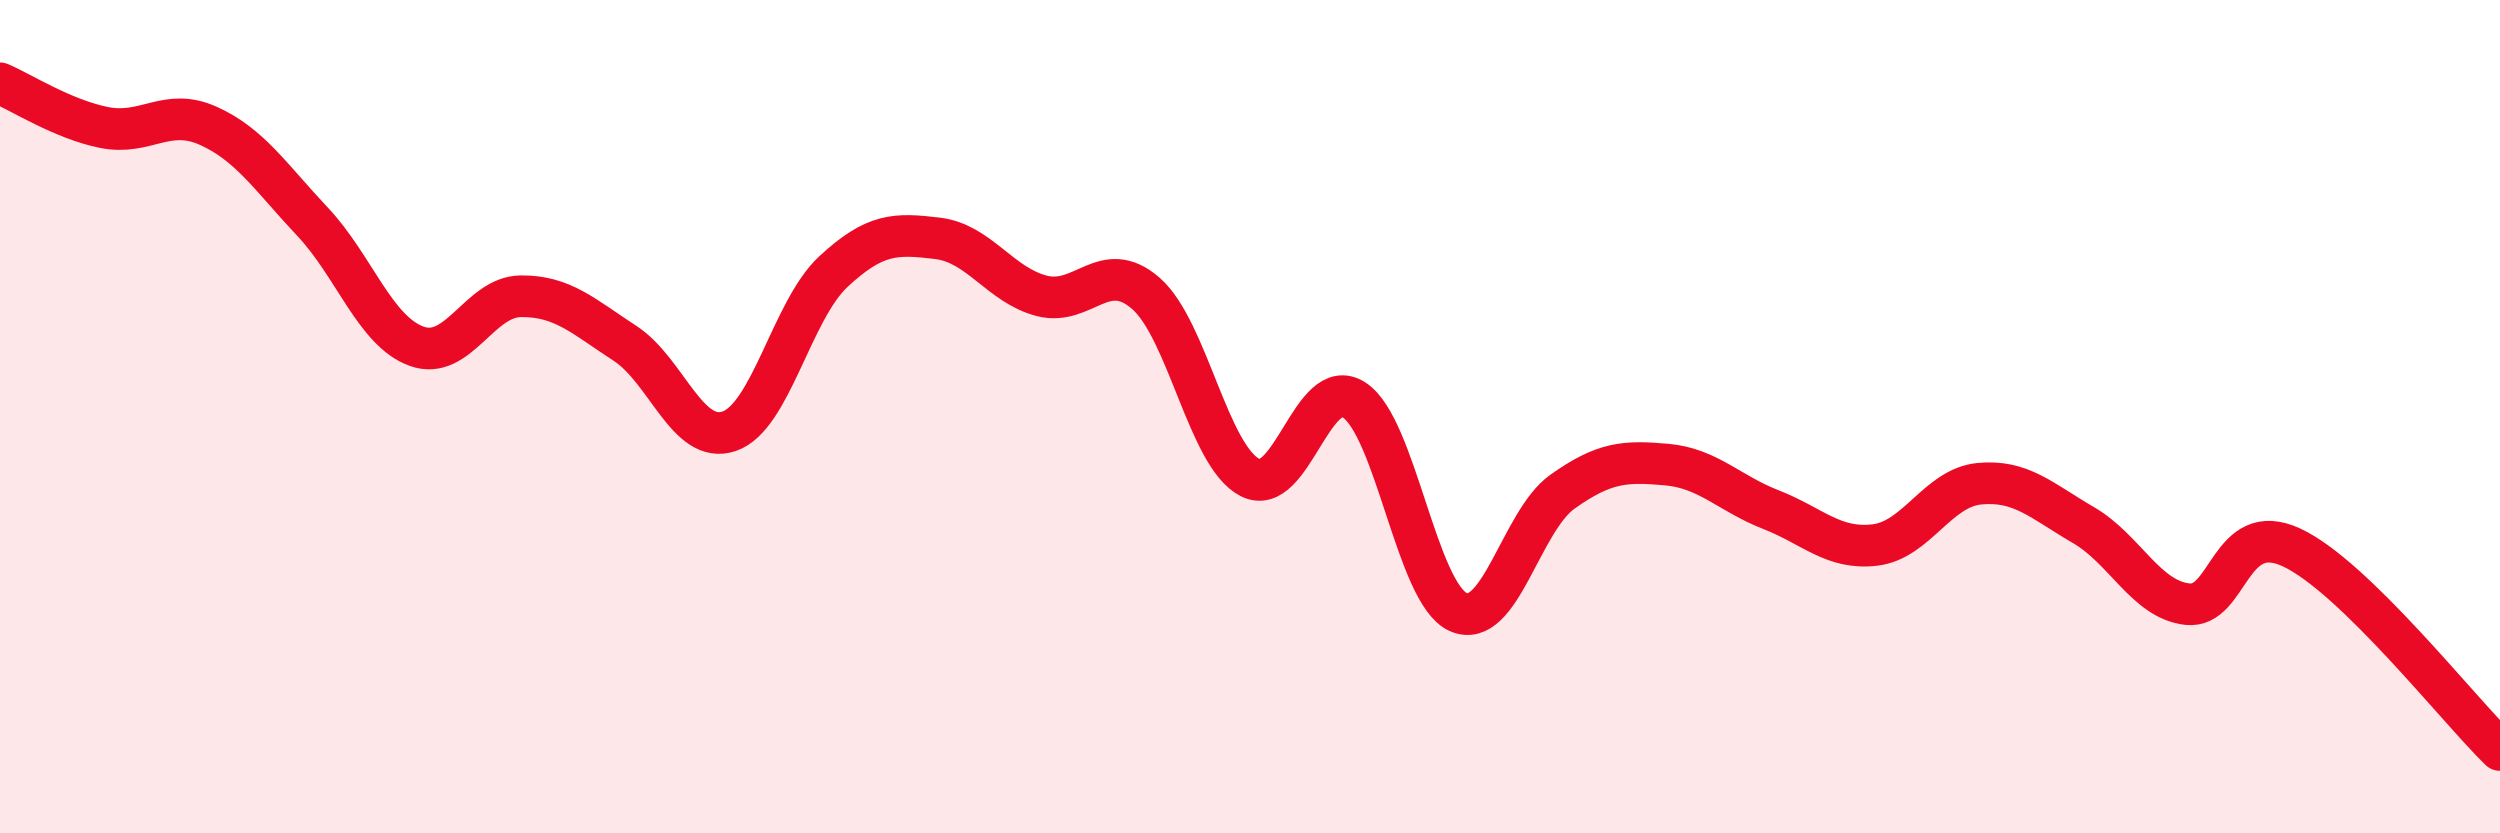
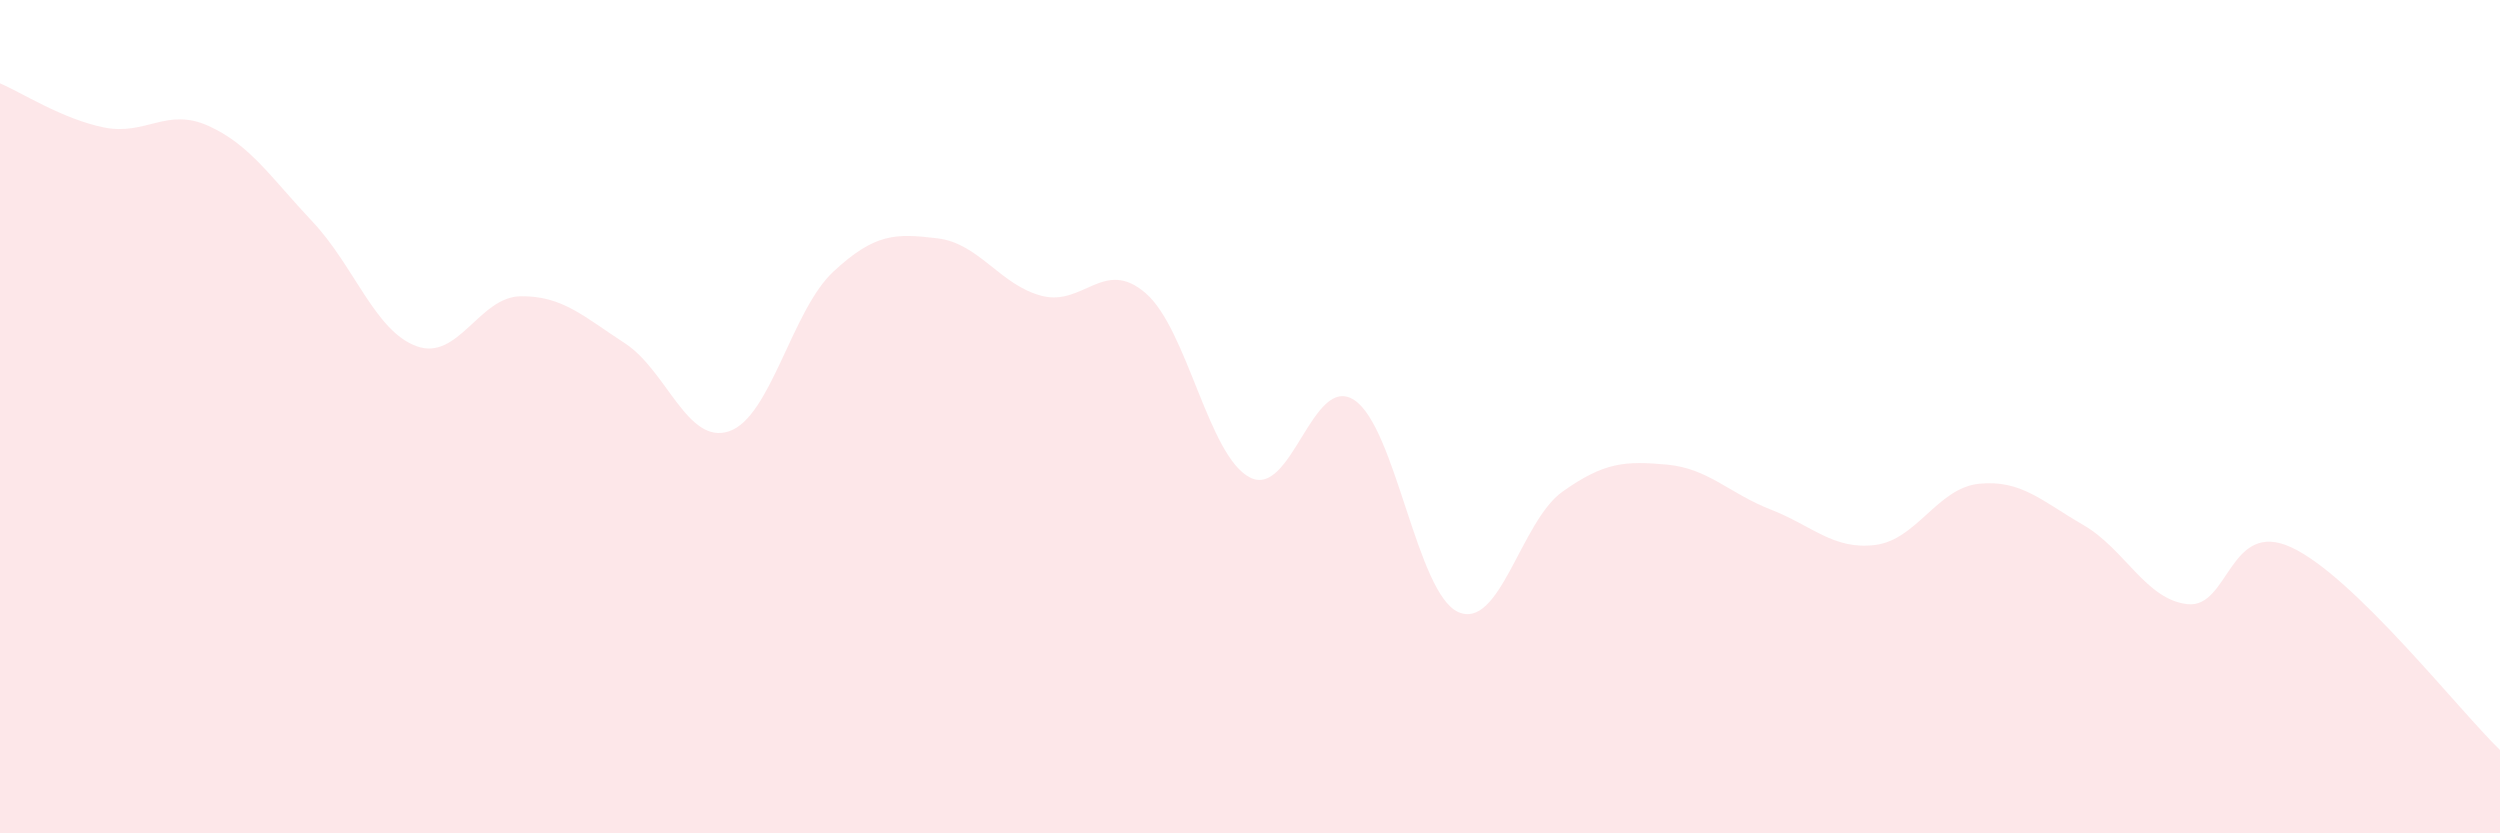
<svg xmlns="http://www.w3.org/2000/svg" width="60" height="20" viewBox="0 0 60 20">
  <path d="M 0,2 C 0.5,2.21 1.5,2.86 2.5,3.06 C 3.5,3.26 4,2.57 5,3.02 C 6,3.47 6.5,4.26 7.5,5.32 C 8.5,6.38 9,7.95 10,8.31 C 11,8.67 11.5,7.12 12.5,7.11 C 13.5,7.1 14,7.59 15,8.24 C 16,8.89 16.5,10.69 17.5,10.35 C 18.5,10.01 19,7.45 20,6.52 C 21,5.59 21.5,5.6 22.5,5.72 C 23.5,5.84 24,6.84 25,7.1 C 26,7.36 26.5,6.17 27.5,7.04 C 28.5,7.91 29,10.95 30,11.46 C 31,11.97 31.5,8.95 32.5,9.6 C 33.5,10.25 34,14.25 35,14.69 C 36,15.13 36.5,12.51 37.5,11.8 C 38.5,11.09 39,11.06 40,11.15 C 41,11.24 41.5,11.84 42.5,12.23 C 43.5,12.62 44,13.2 45,13.08 C 46,12.96 46.5,11.71 47.5,11.61 C 48.5,11.51 49,12.02 50,12.6 C 51,13.18 51.5,14.39 52.5,14.5 C 53.5,14.61 53.5,12.44 55,13.14 C 56.5,13.84 59,17.03 60,18L60 20L0 20Z" fill="#EB0A25" opacity="0.1" stroke-linecap="round" stroke-linejoin="round" />
-   <path d="M 0,2 C 0.5,2.21 1.5,2.86 2.5,3.06 C 3.5,3.26 4,2.57 5,3.02 C 6,3.47 6.5,4.26 7.5,5.32 C 8.5,6.38 9,7.95 10,8.31 C 11,8.67 11.5,7.12 12.5,7.11 C 13.5,7.1 14,7.59 15,8.24 C 16,8.89 16.5,10.69 17.5,10.35 C 18.5,10.01 19,7.45 20,6.52 C 21,5.59 21.5,5.6 22.5,5.72 C 23.5,5.84 24,6.84 25,7.1 C 26,7.36 26.5,6.17 27.5,7.04 C 28.5,7.91 29,10.95 30,11.46 C 31,11.97 31.5,8.95 32.5,9.6 C 33.5,10.25 34,14.25 35,14.69 C 36,15.13 36.5,12.51 37.5,11.8 C 38.5,11.09 39,11.06 40,11.15 C 41,11.24 41.5,11.84 42.5,12.23 C 43.5,12.62 44,13.2 45,13.08 C 46,12.96 46.5,11.71 47.5,11.61 C 48.5,11.51 49,12.02 50,12.6 C 51,13.18 51.5,14.39 52.5,14.5 C 53.5,14.61 53.5,12.44 55,13.14 C 56.5,13.84 59,17.03 60,18" stroke="#EB0A25" stroke-width="1" fill="none" stroke-linecap="round" stroke-linejoin="round" />
</svg>